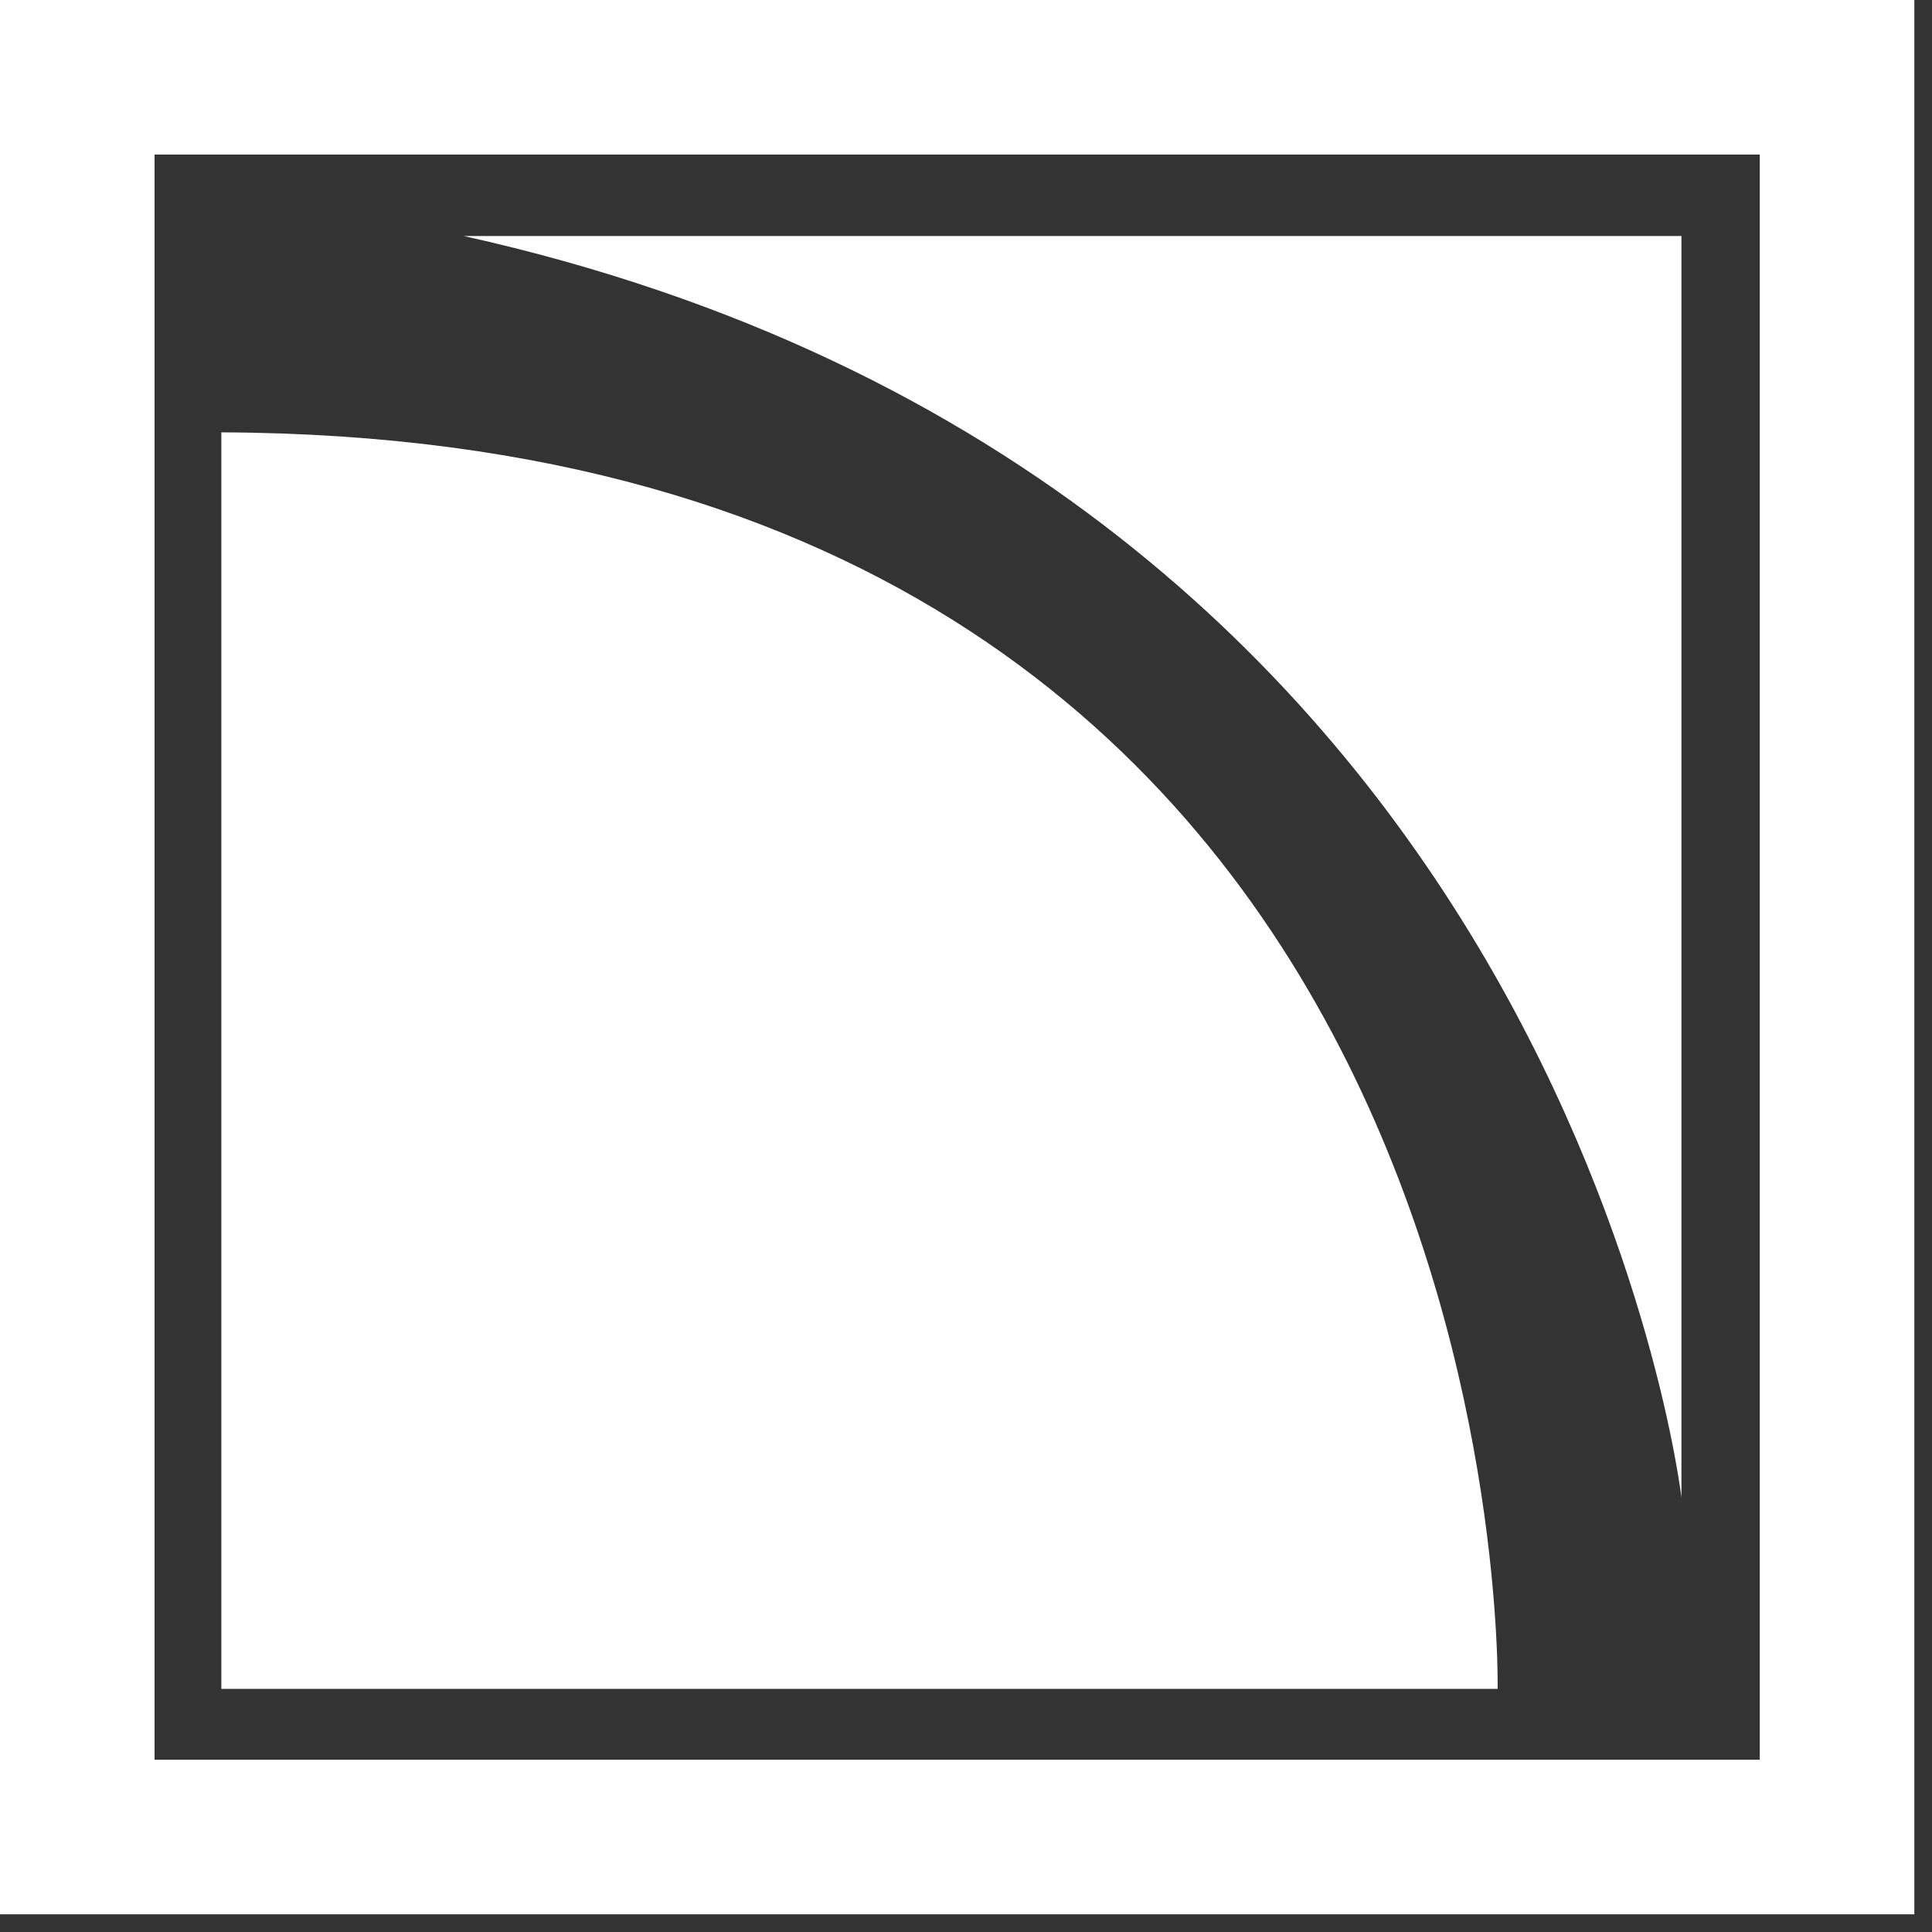
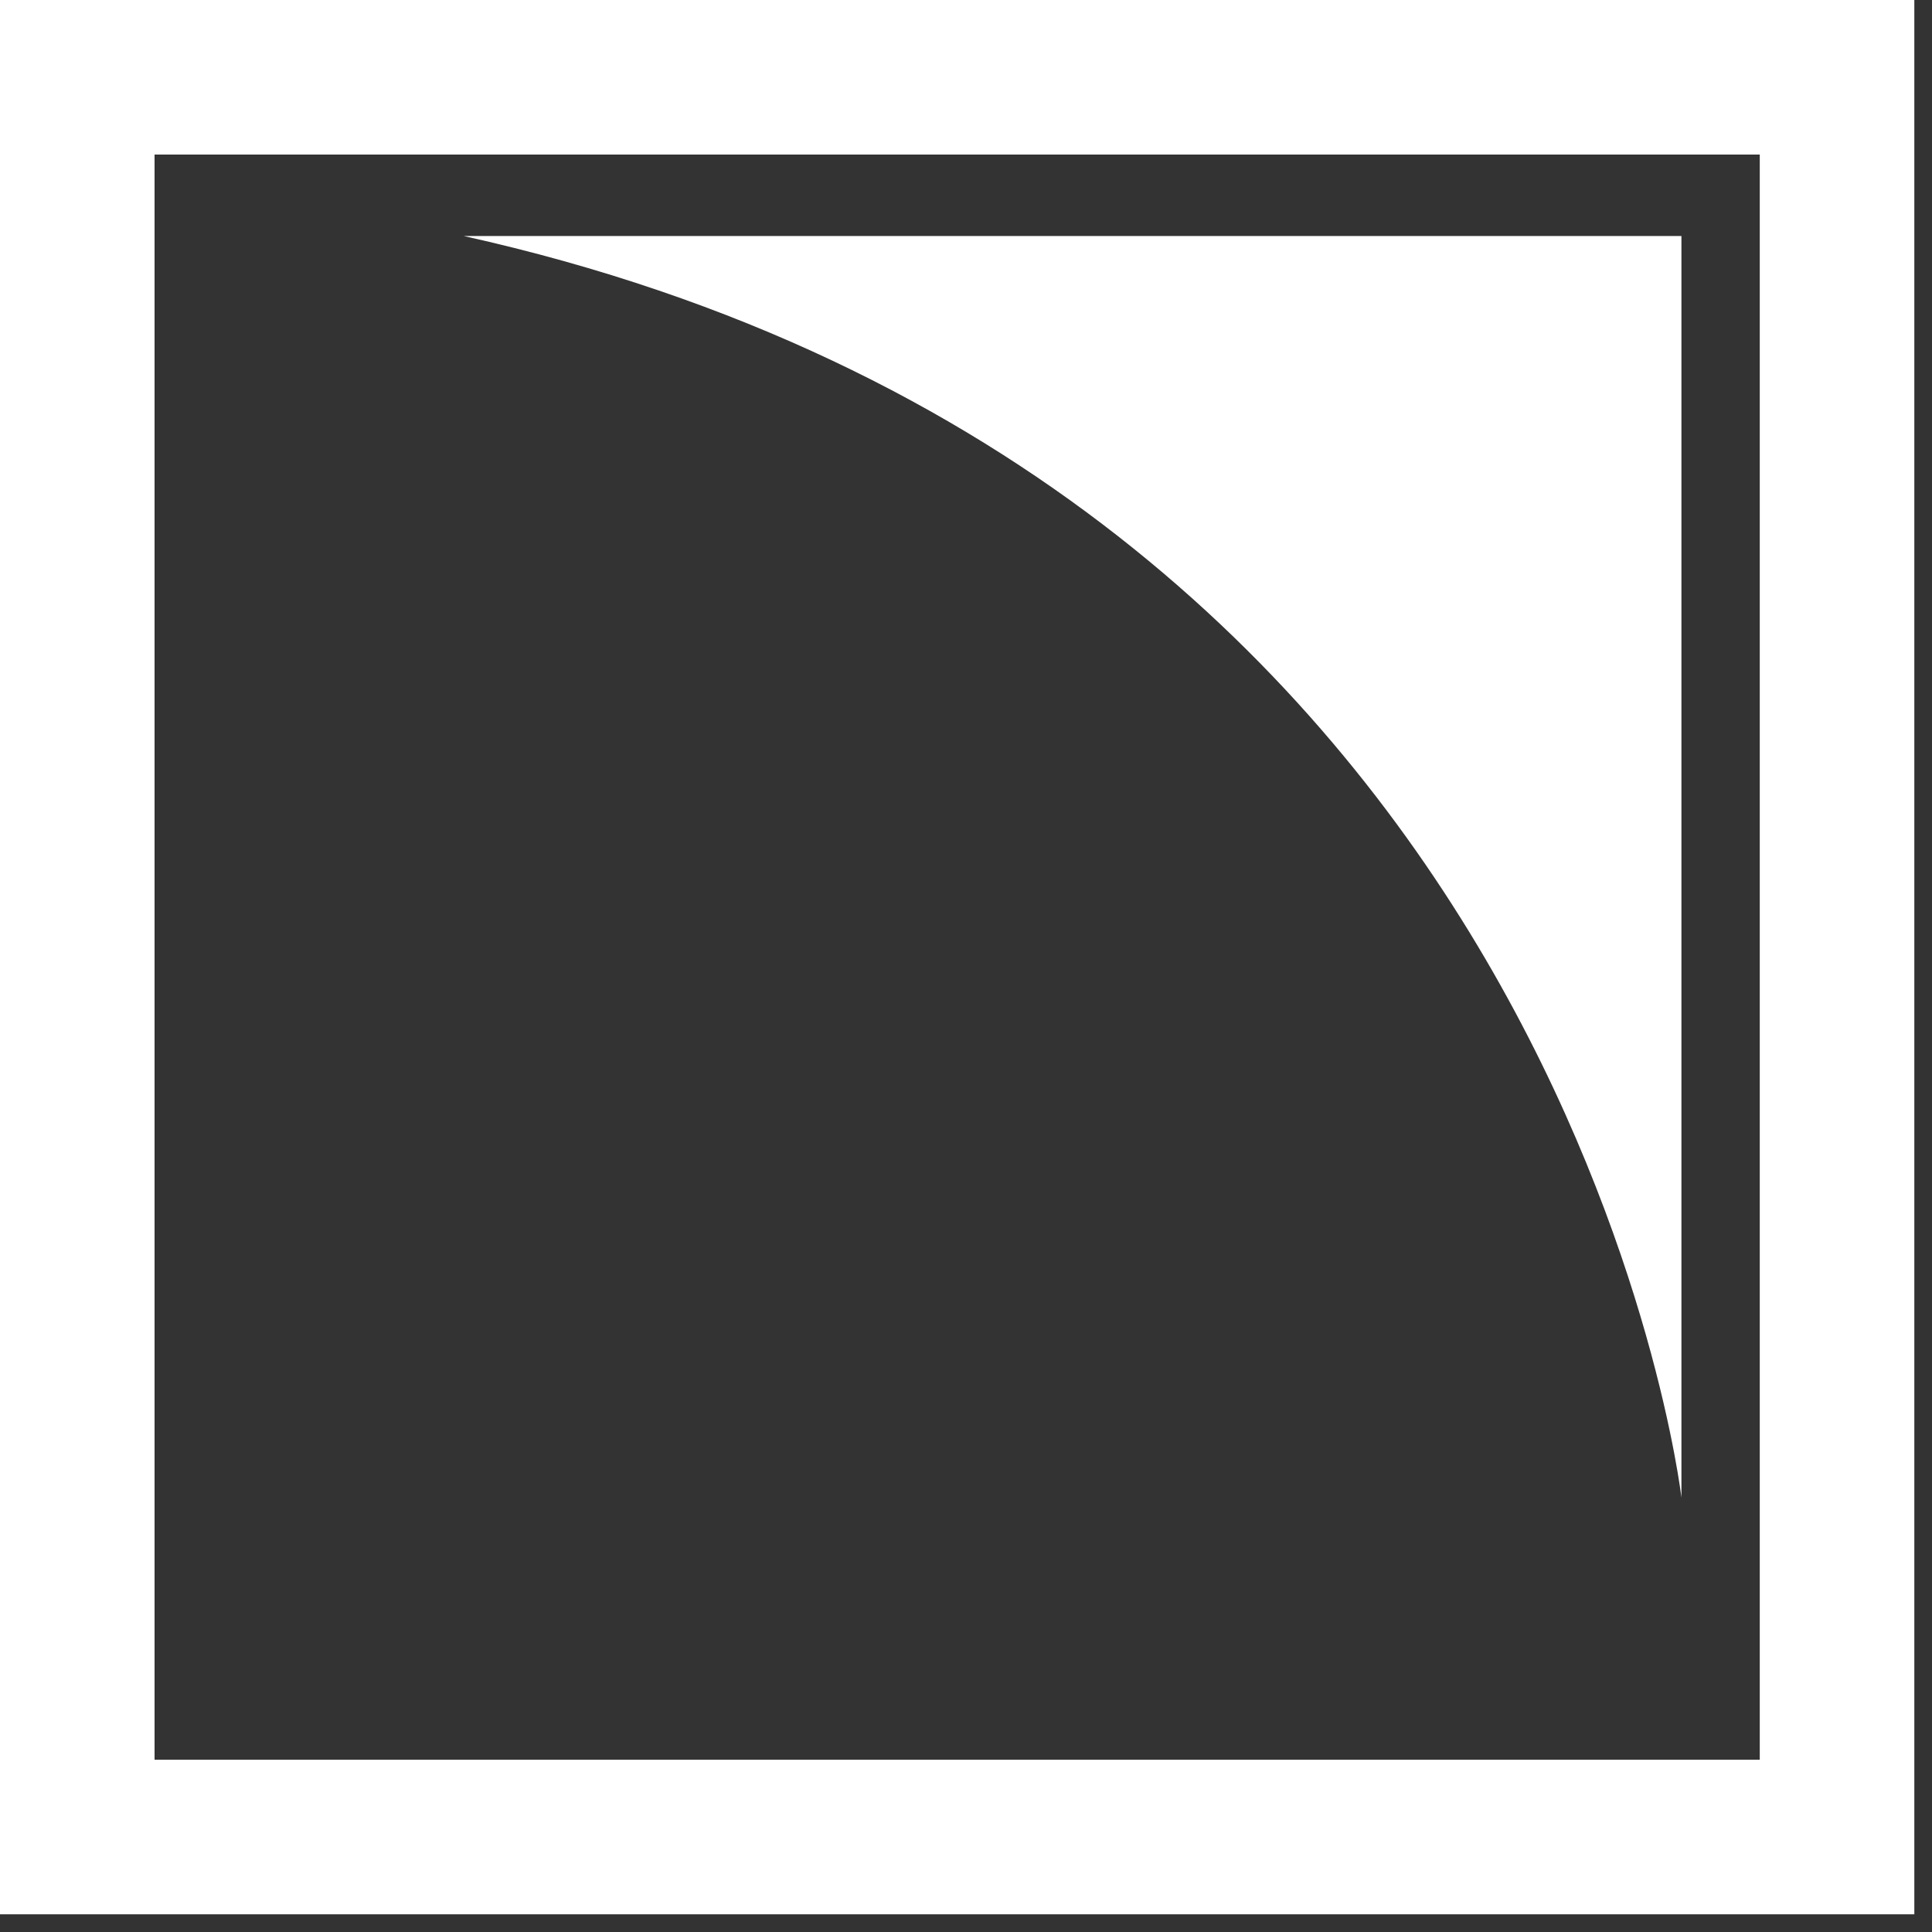
<svg xmlns="http://www.w3.org/2000/svg" width="100%" height="100%" viewBox="0 0 75 75" version="1.1" xml:space="preserve" style="fill-rule:evenodd;clip-rule:evenodd;stroke-miterlimit:10;">
  <rect x="0" y="0" width="75" height="75" fill="#333333" stroke="none" />
  <g>
-     <path d="M8.592,16.784L8.592,65.561L58.138,65.561C58.138,65.561 59.098,16.976 8.592,16.784Z" style="fill:white;fill-rule:nonzero;" />
    <path d="M18.001,9.162L65.273,9.162L65.273,58.137C65.273,58.137 60.712,18.653 18.001,9.162Z" style="fill:white;fill-rule:nonzero;" />
    <rect x="3" y="3" width="68.314" height="68.313" style="fill:none;fill-rule:nonzero;stroke:white;stroke-width:6px;" />
  </g>
</svg>